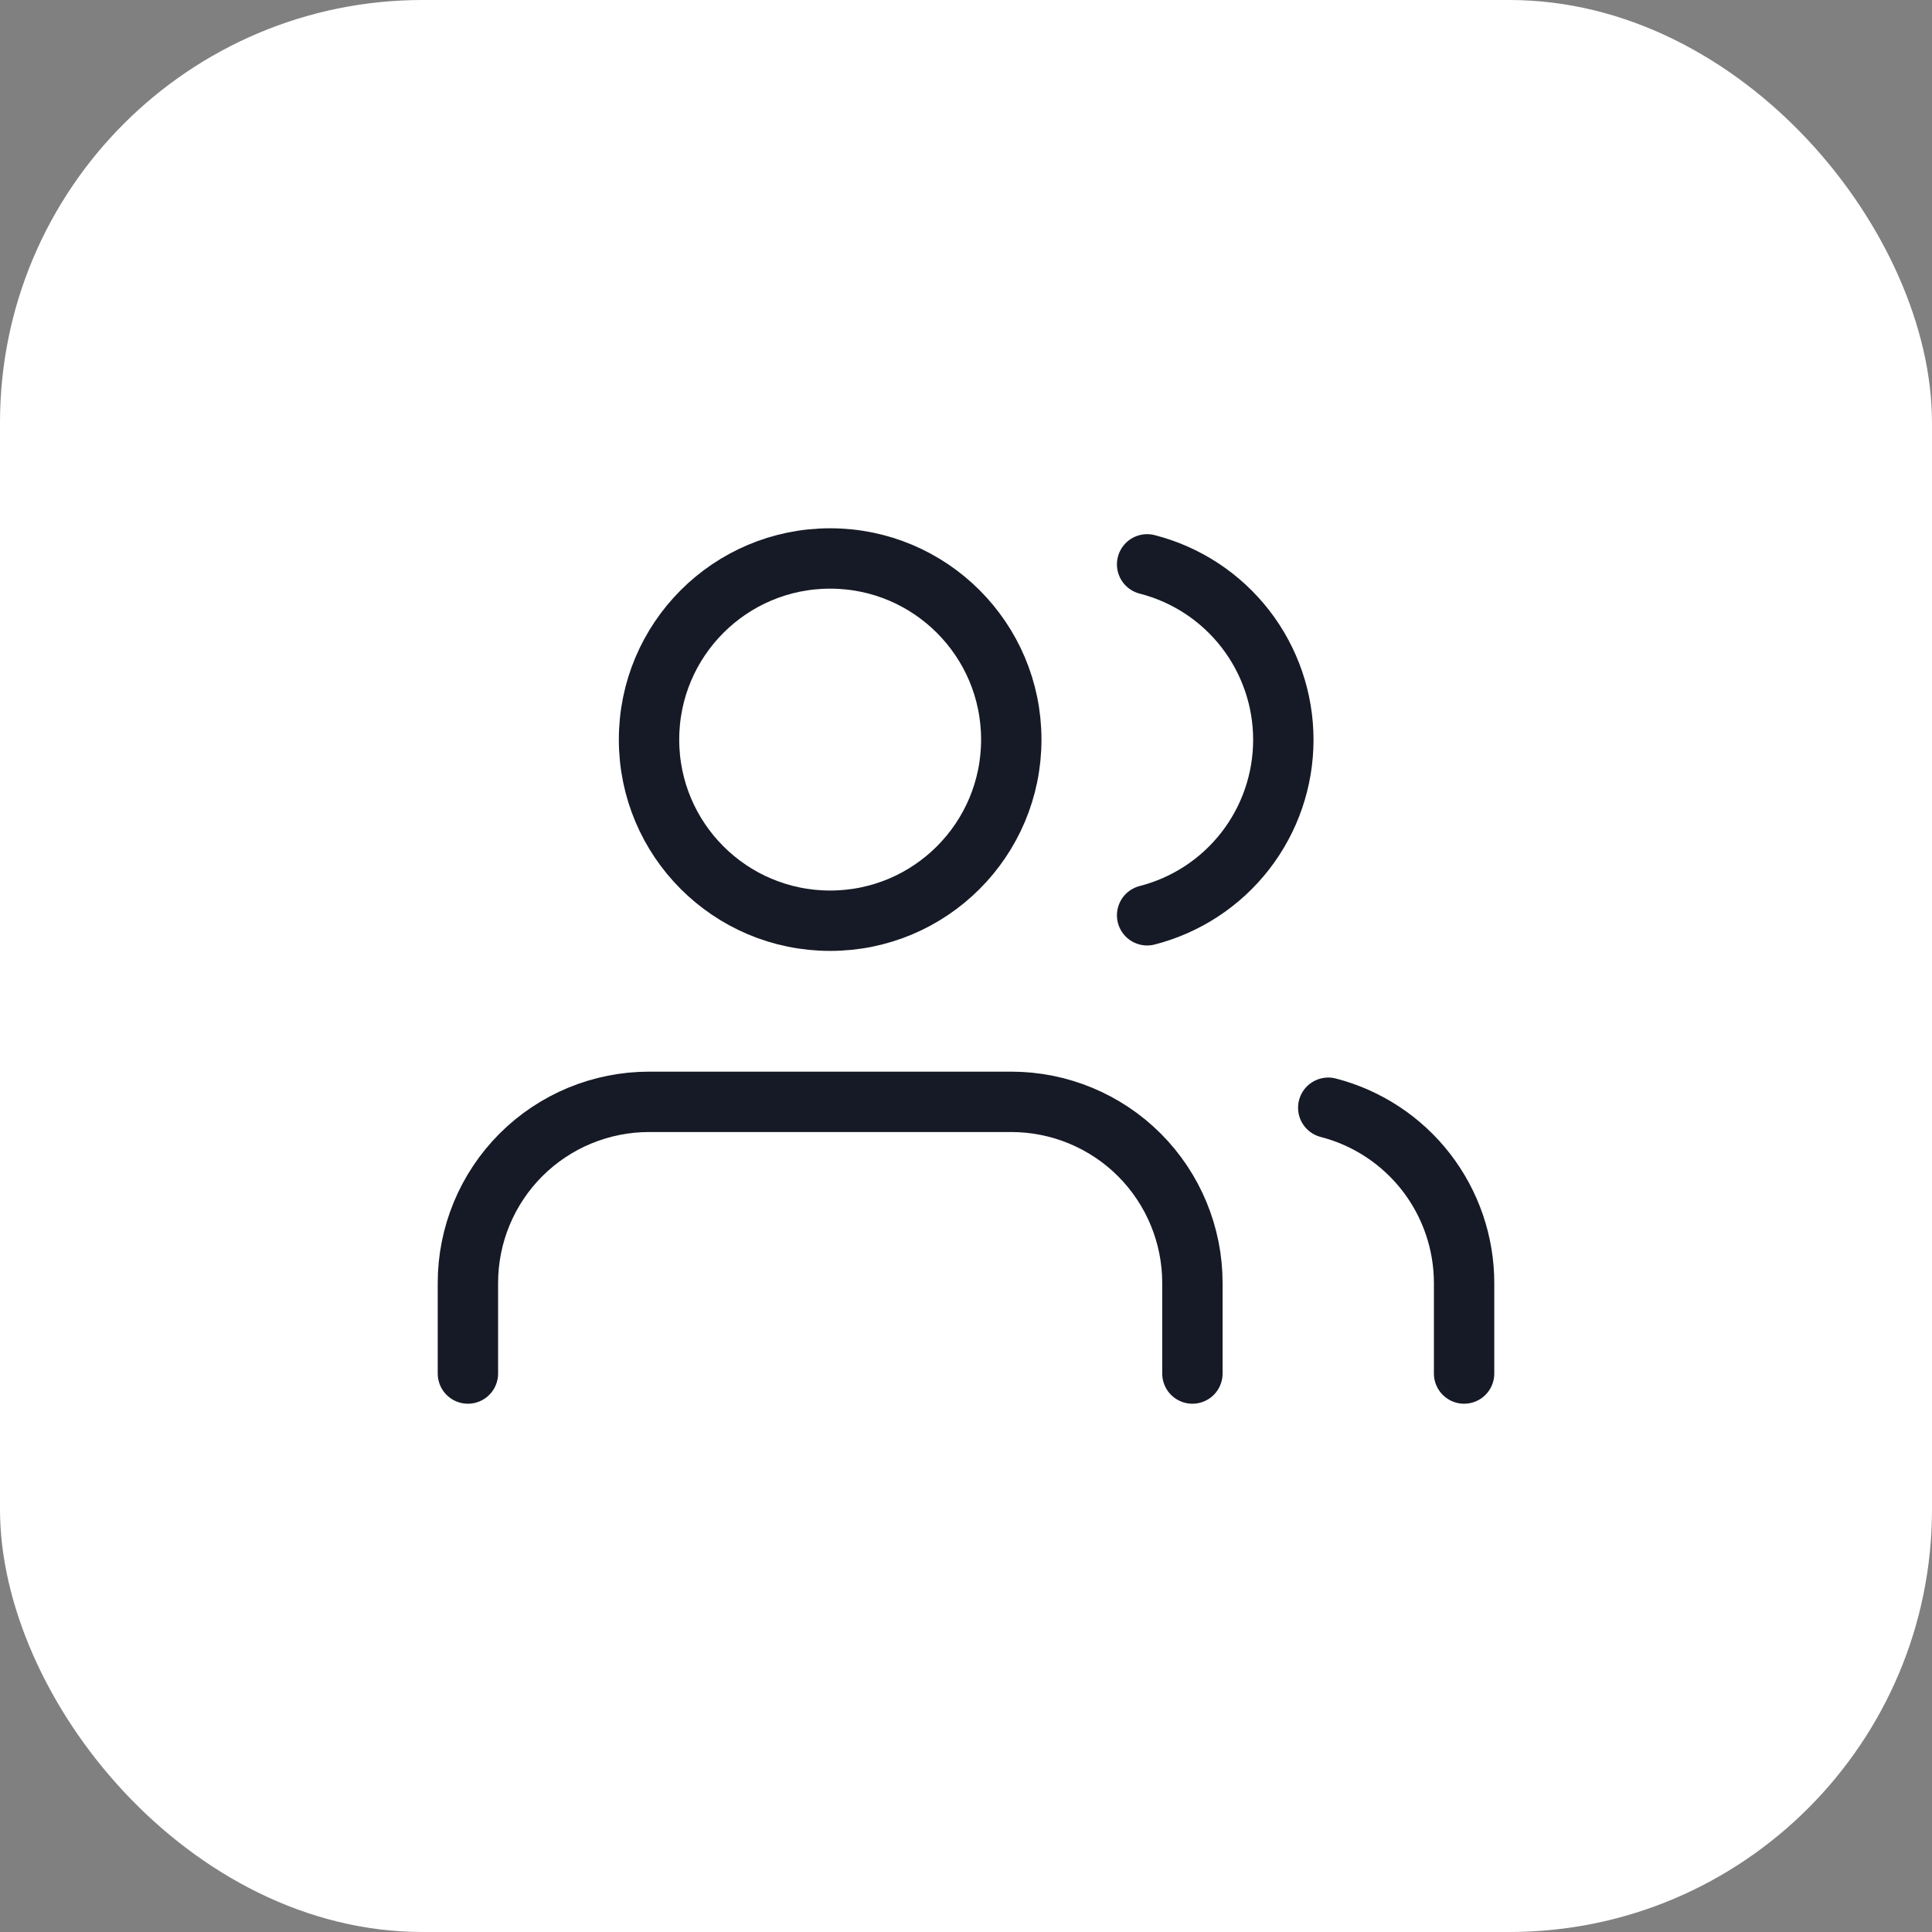
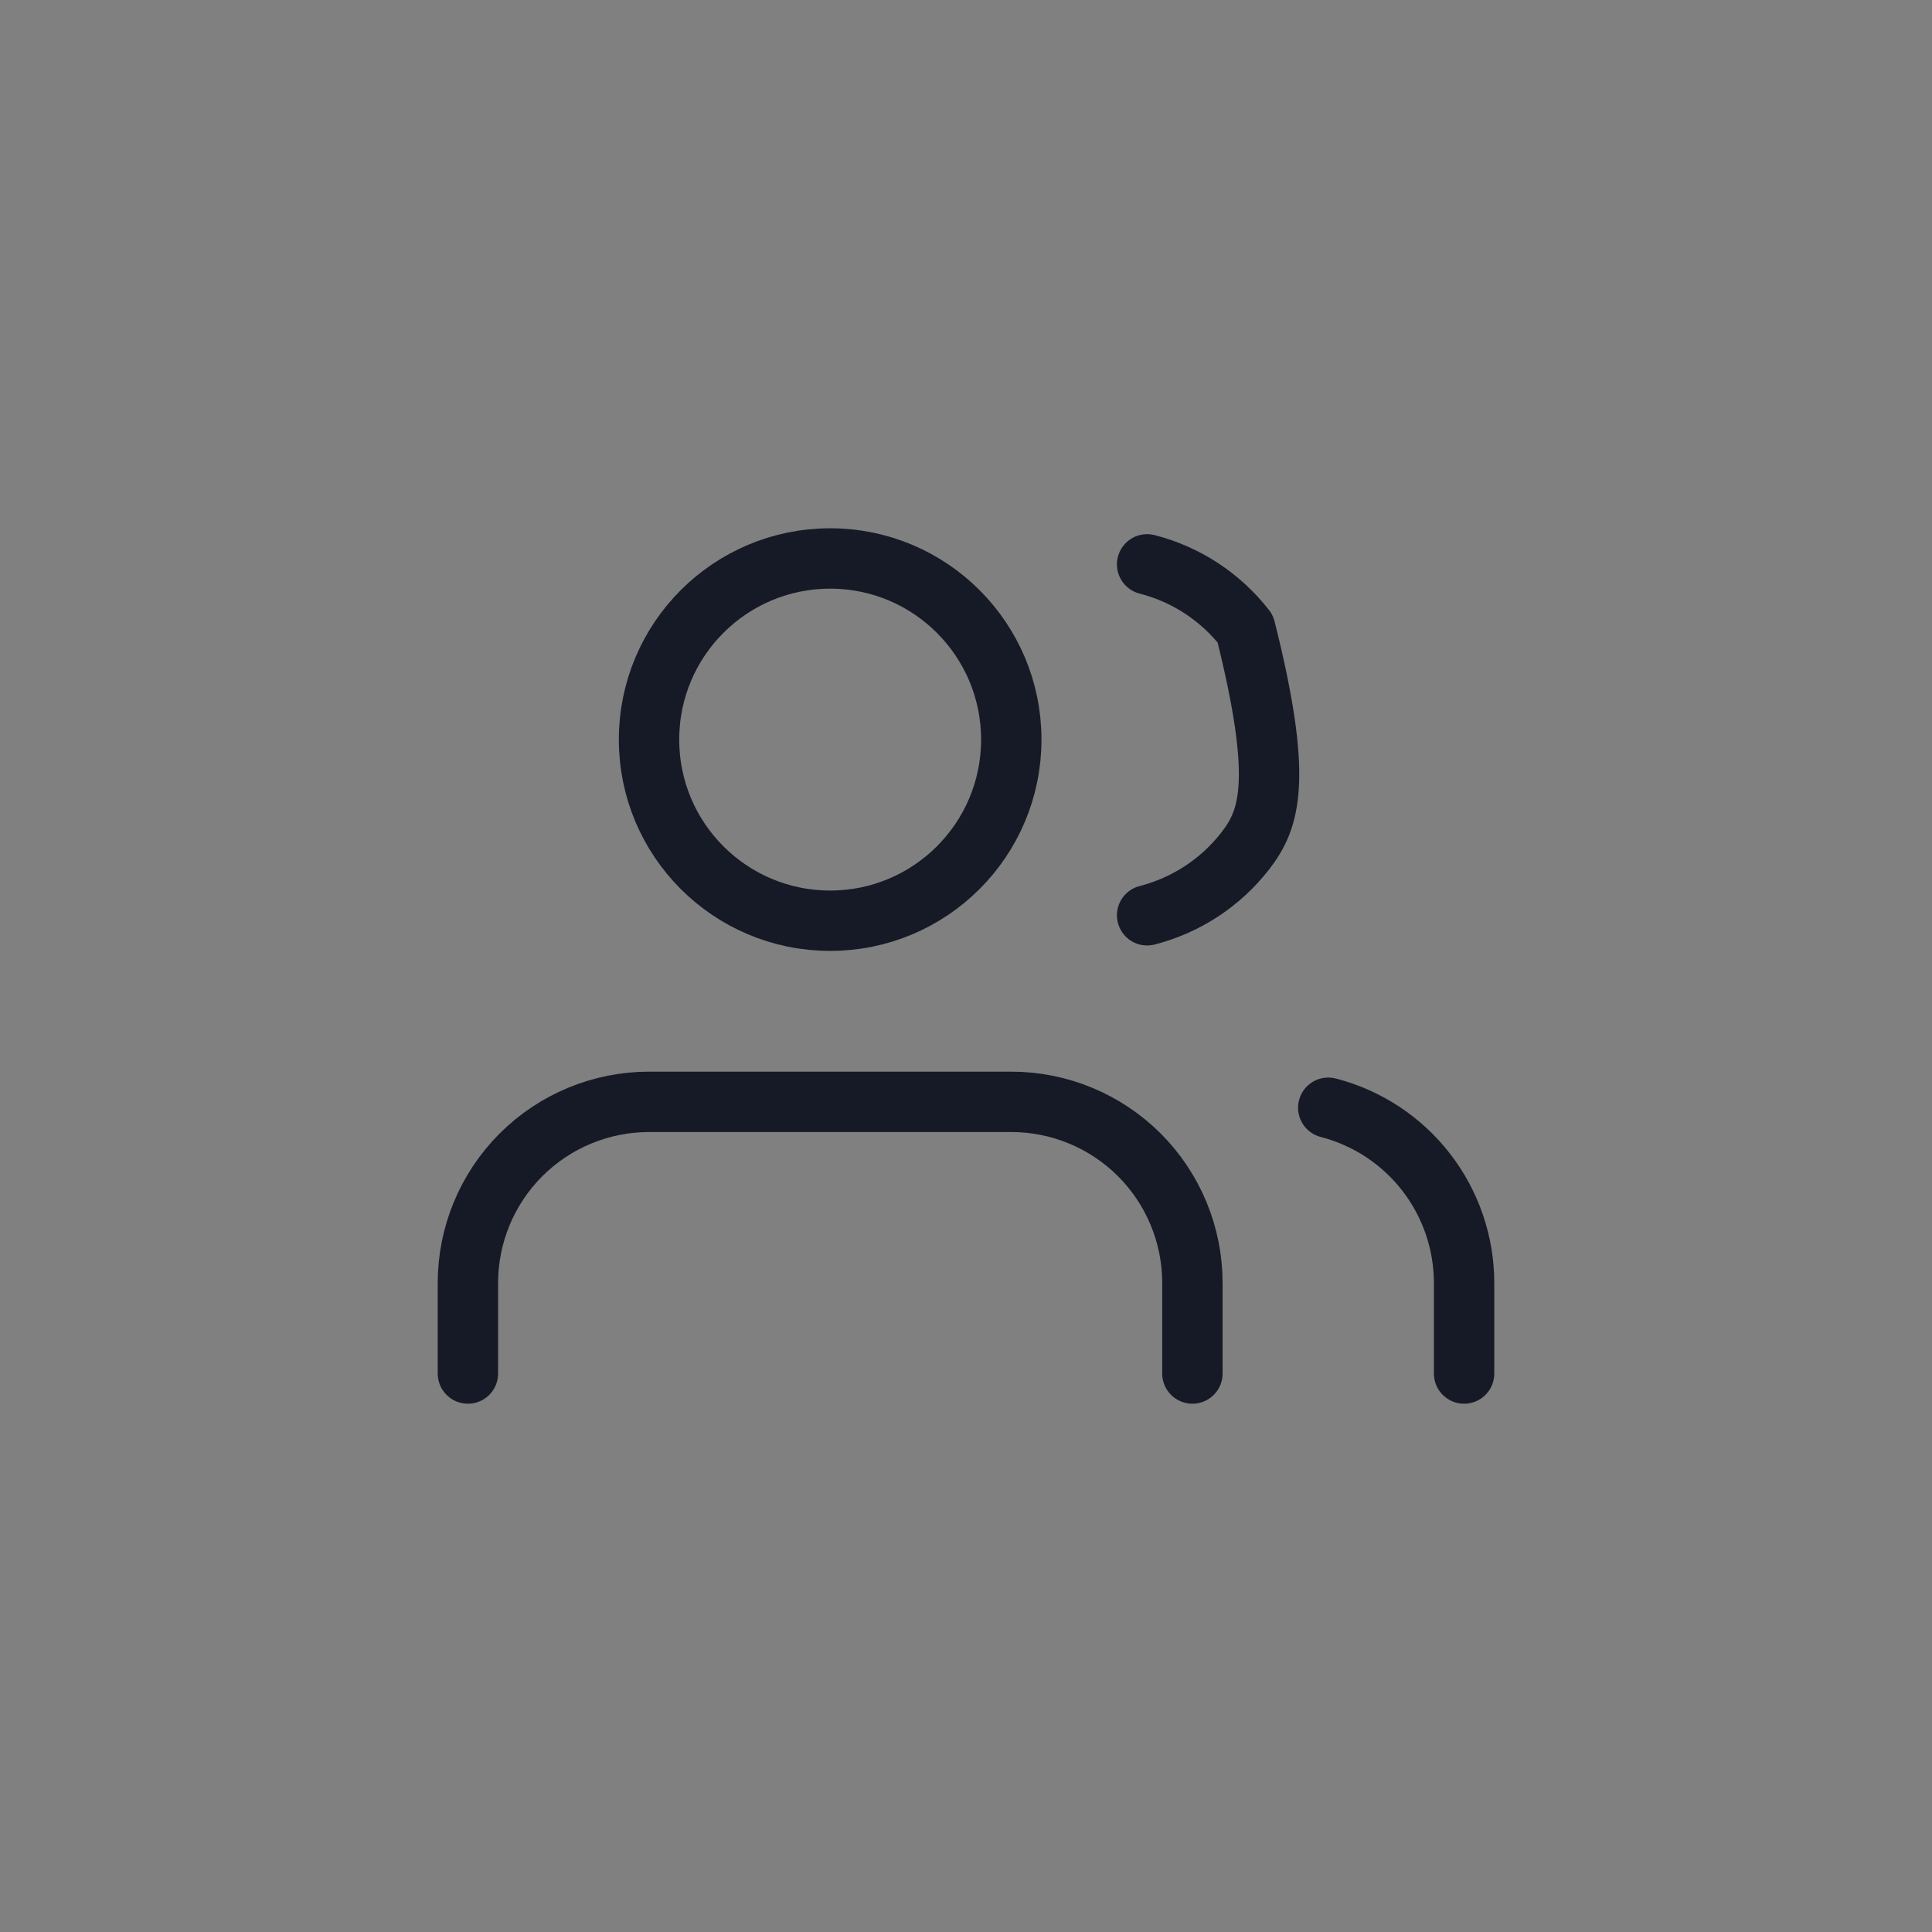
<svg xmlns="http://www.w3.org/2000/svg" width="64" height="64" viewBox="0 0 64 64" fill="none">
  <rect x="0" y="0" width="64" height="64" fill="#808080" stroke="none" />
-   <rect width="64" height="64" rx="14" fill="white" />
  <path d="M39.5 45.5V42.5C39.5 40.909 38.868 39.383 37.743 38.257C36.617 37.132 35.091 36.5 33.5 36.5H21.5C19.909 36.5 18.383 37.132 17.257 38.257C16.132 39.383 15.5 40.909 15.5 42.5V45.5" stroke="#161A26" stroke-width="2" stroke-linecap="round" stroke-linejoin="round" />
  <path d="M27.5 30.5C30.814 30.5 33.5 27.814 33.5 24.5C33.5 21.186 30.814 18.5 27.5 18.5C24.186 18.5 21.5 21.186 21.5 24.5C21.5 27.814 24.186 30.5 27.5 30.5Z" stroke="#161A26" stroke-width="2" stroke-linecap="round" stroke-linejoin="round" />
  <path d="M48.5 45.5V42.5C48.499 41.17 48.056 39.879 47.242 38.828C46.428 37.778 45.287 37.027 44 36.695" stroke="#161A26" stroke-width="2" stroke-linecap="round" stroke-linejoin="round" />
-   <path d="M38 18.695C39.291 19.025 40.435 19.776 41.252 20.828C42.068 21.881 42.512 23.175 42.512 24.507C42.512 25.84 42.068 27.134 41.252 28.186C40.435 29.239 39.291 29.989 38 30.32" stroke="#161A26" stroke-width="2" stroke-linecap="round" stroke-linejoin="round" />
+   <path d="M38 18.695C39.291 19.025 40.435 19.776 41.252 20.828C42.512 25.84 42.068 27.134 41.252 28.186C40.435 29.239 39.291 29.989 38 30.32" stroke="#161A26" stroke-width="2" stroke-linecap="round" stroke-linejoin="round" />
</svg>